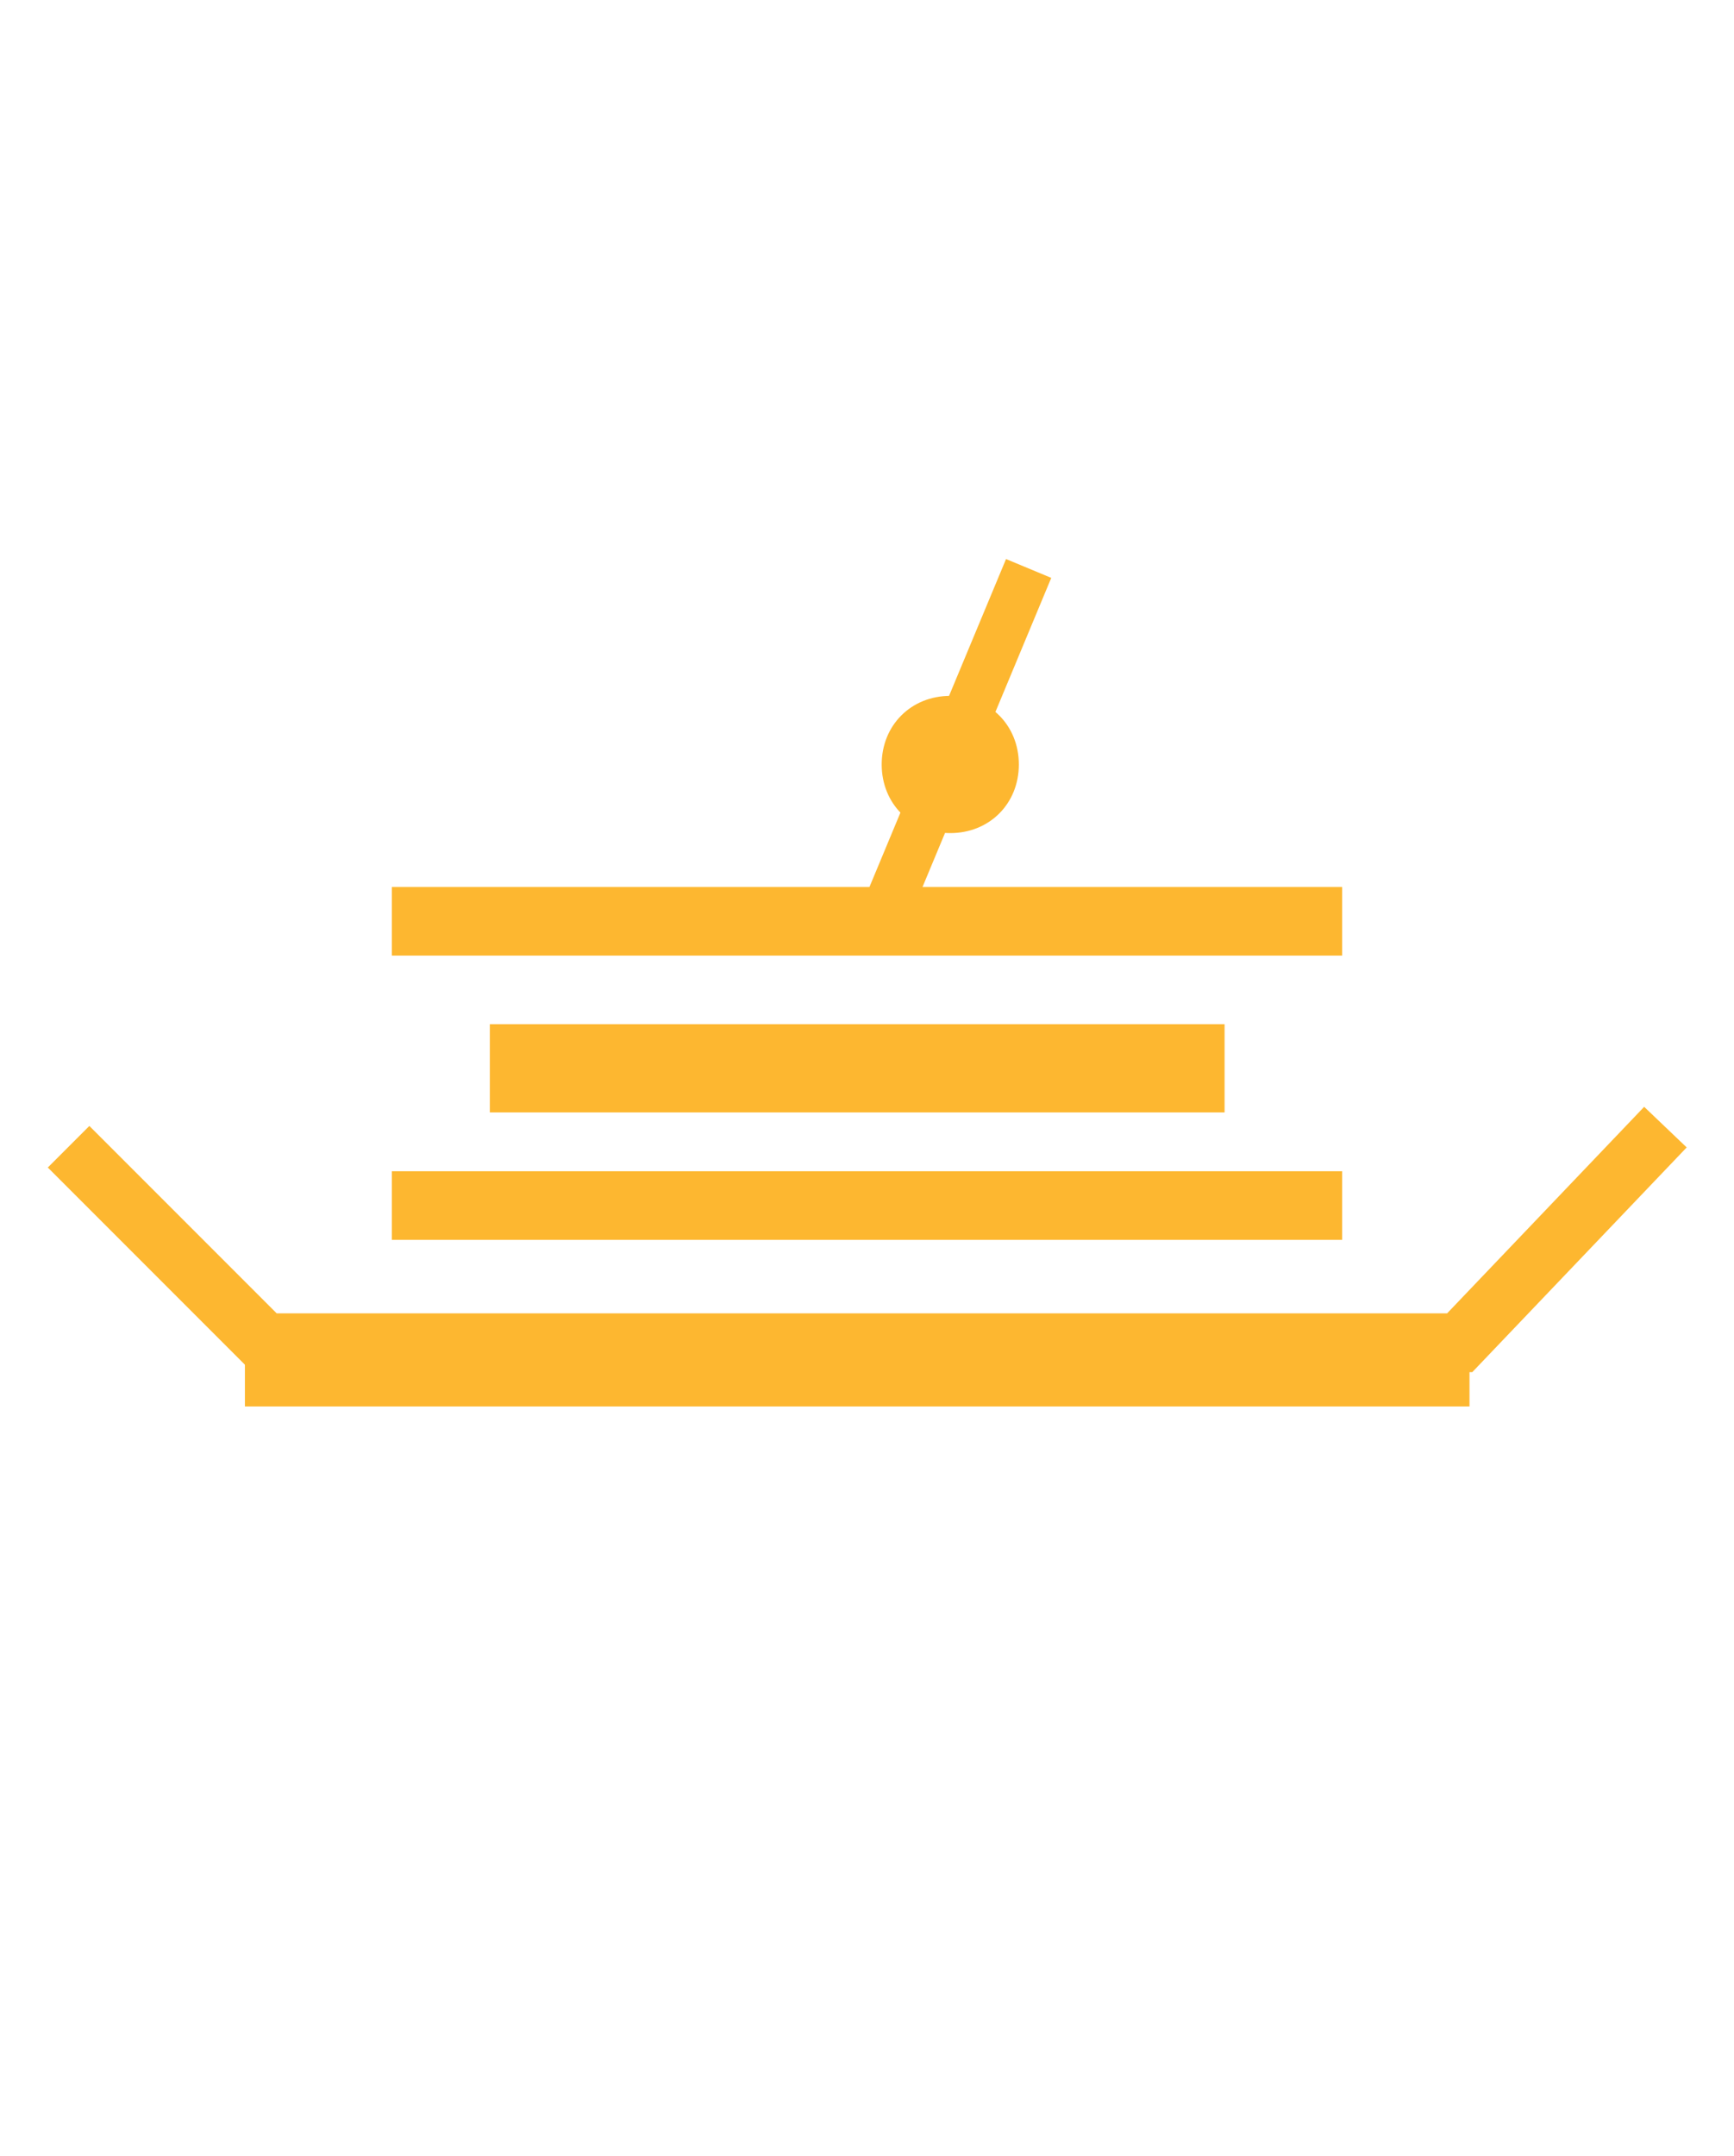
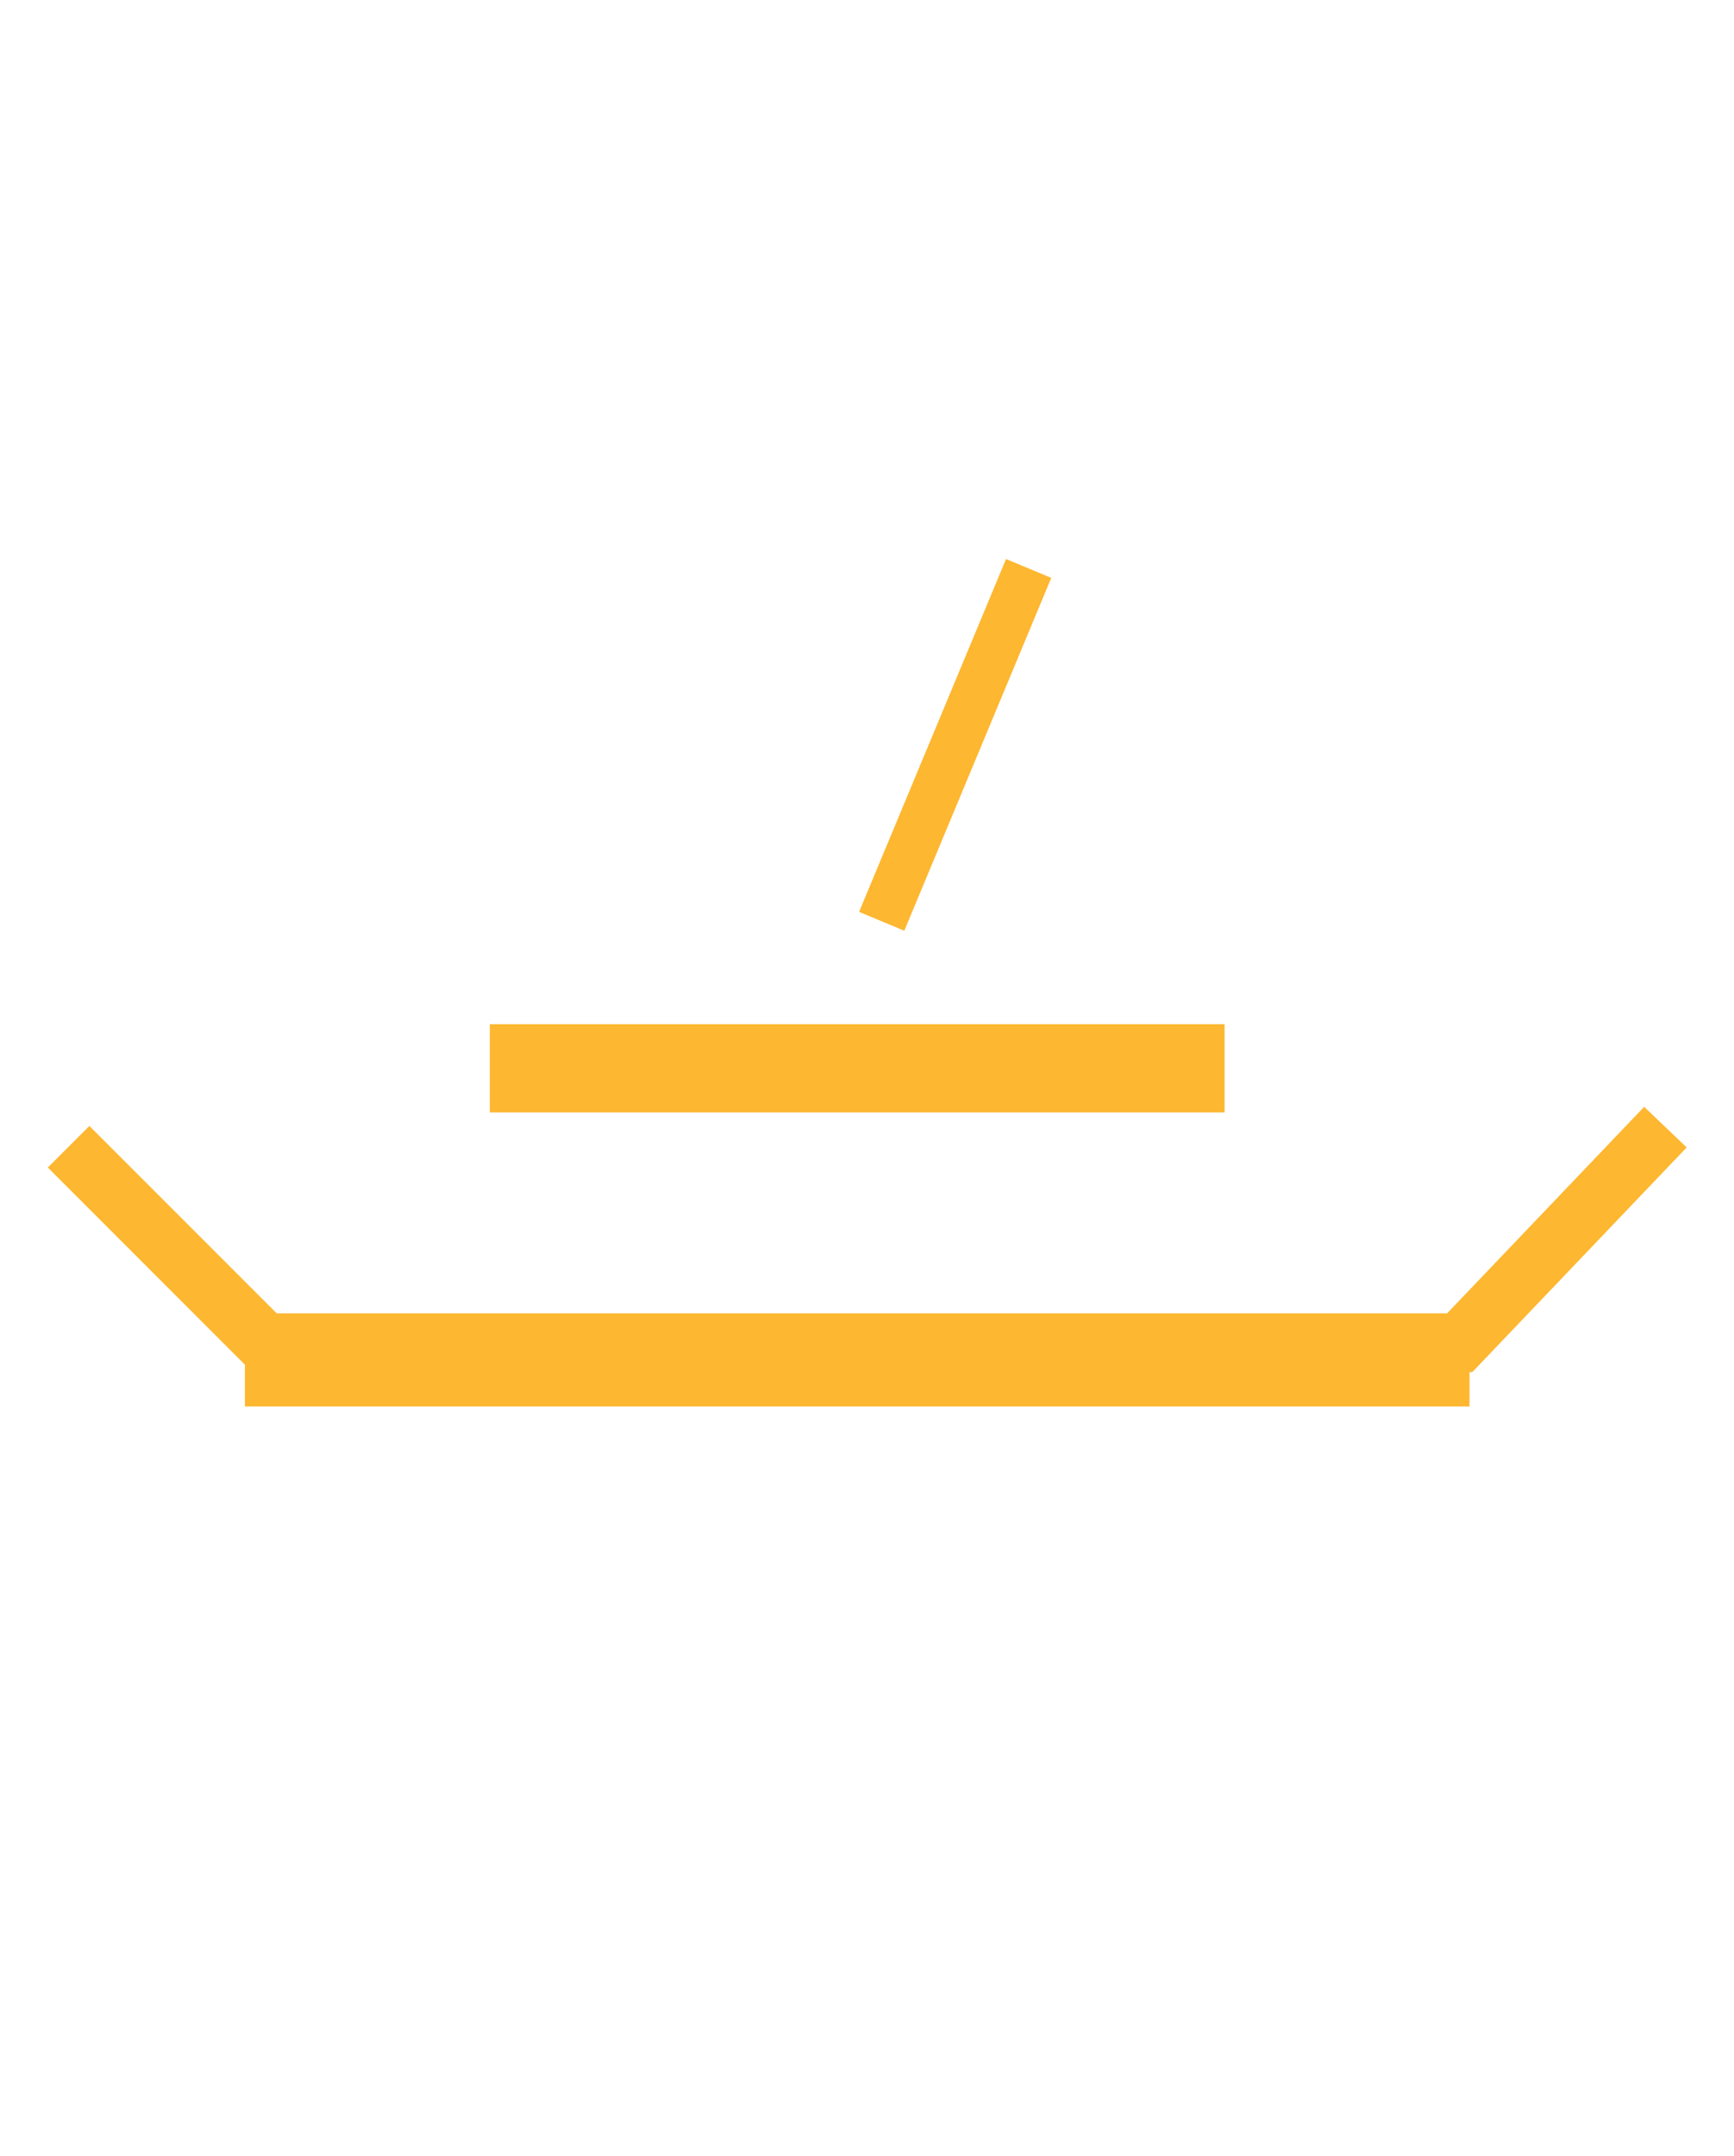
<svg xmlns="http://www.w3.org/2000/svg" id="Layer_1" version="1.1" viewBox="0 0 17.7 22">
  <defs>
    <style>
      .st0, .st1, .st2, .st3, .st4 {
        fill: none;
      }

      .st1 {
        stroke-width: .9px;
      }

      .st1, .st2, .st3, .st4 {
        stroke: #fdb730;
      }

      .st2 {
        stroke-width: .7px;
      }

      .st3 {
        stroke-width: .5px;
      }

      .st4 {
        stroke-width: .6px;
      }

      .st5 {
        fill: #fdb730;
      }

      .st6 {
        clip-path: url(#clippath);
      }
    </style>
    <clipPath id="clippath">
      <rect class="st0" x=".4" width="17" height="22" />
    </clipPath>
  </defs>
-   <path class="st2" d="M4,9.4h9.7M4,12.3h9.7" />
  <line class="st1" x1="5" y1="10.9" x2="12.5" y2="10.9" />
  <line class="st3" x1="10.5" y1="5.8" x2="9" y2="9.4" />
-   <path class="st5" d="M9.7,8.5c.4,0,.7-.3.7-.7s-.3-.7-.7-.7-.7.3-.7.7.3.7.7.7h0Z" />
  <g class="st6">
    <polyline class="st4" points=".7 11.7 2.7 13.7 14.9 13.7 17 11.5" />
  </g>
  <line class="st2" x1="2.5" y1="14" x2="15" y2="14" />
</svg>